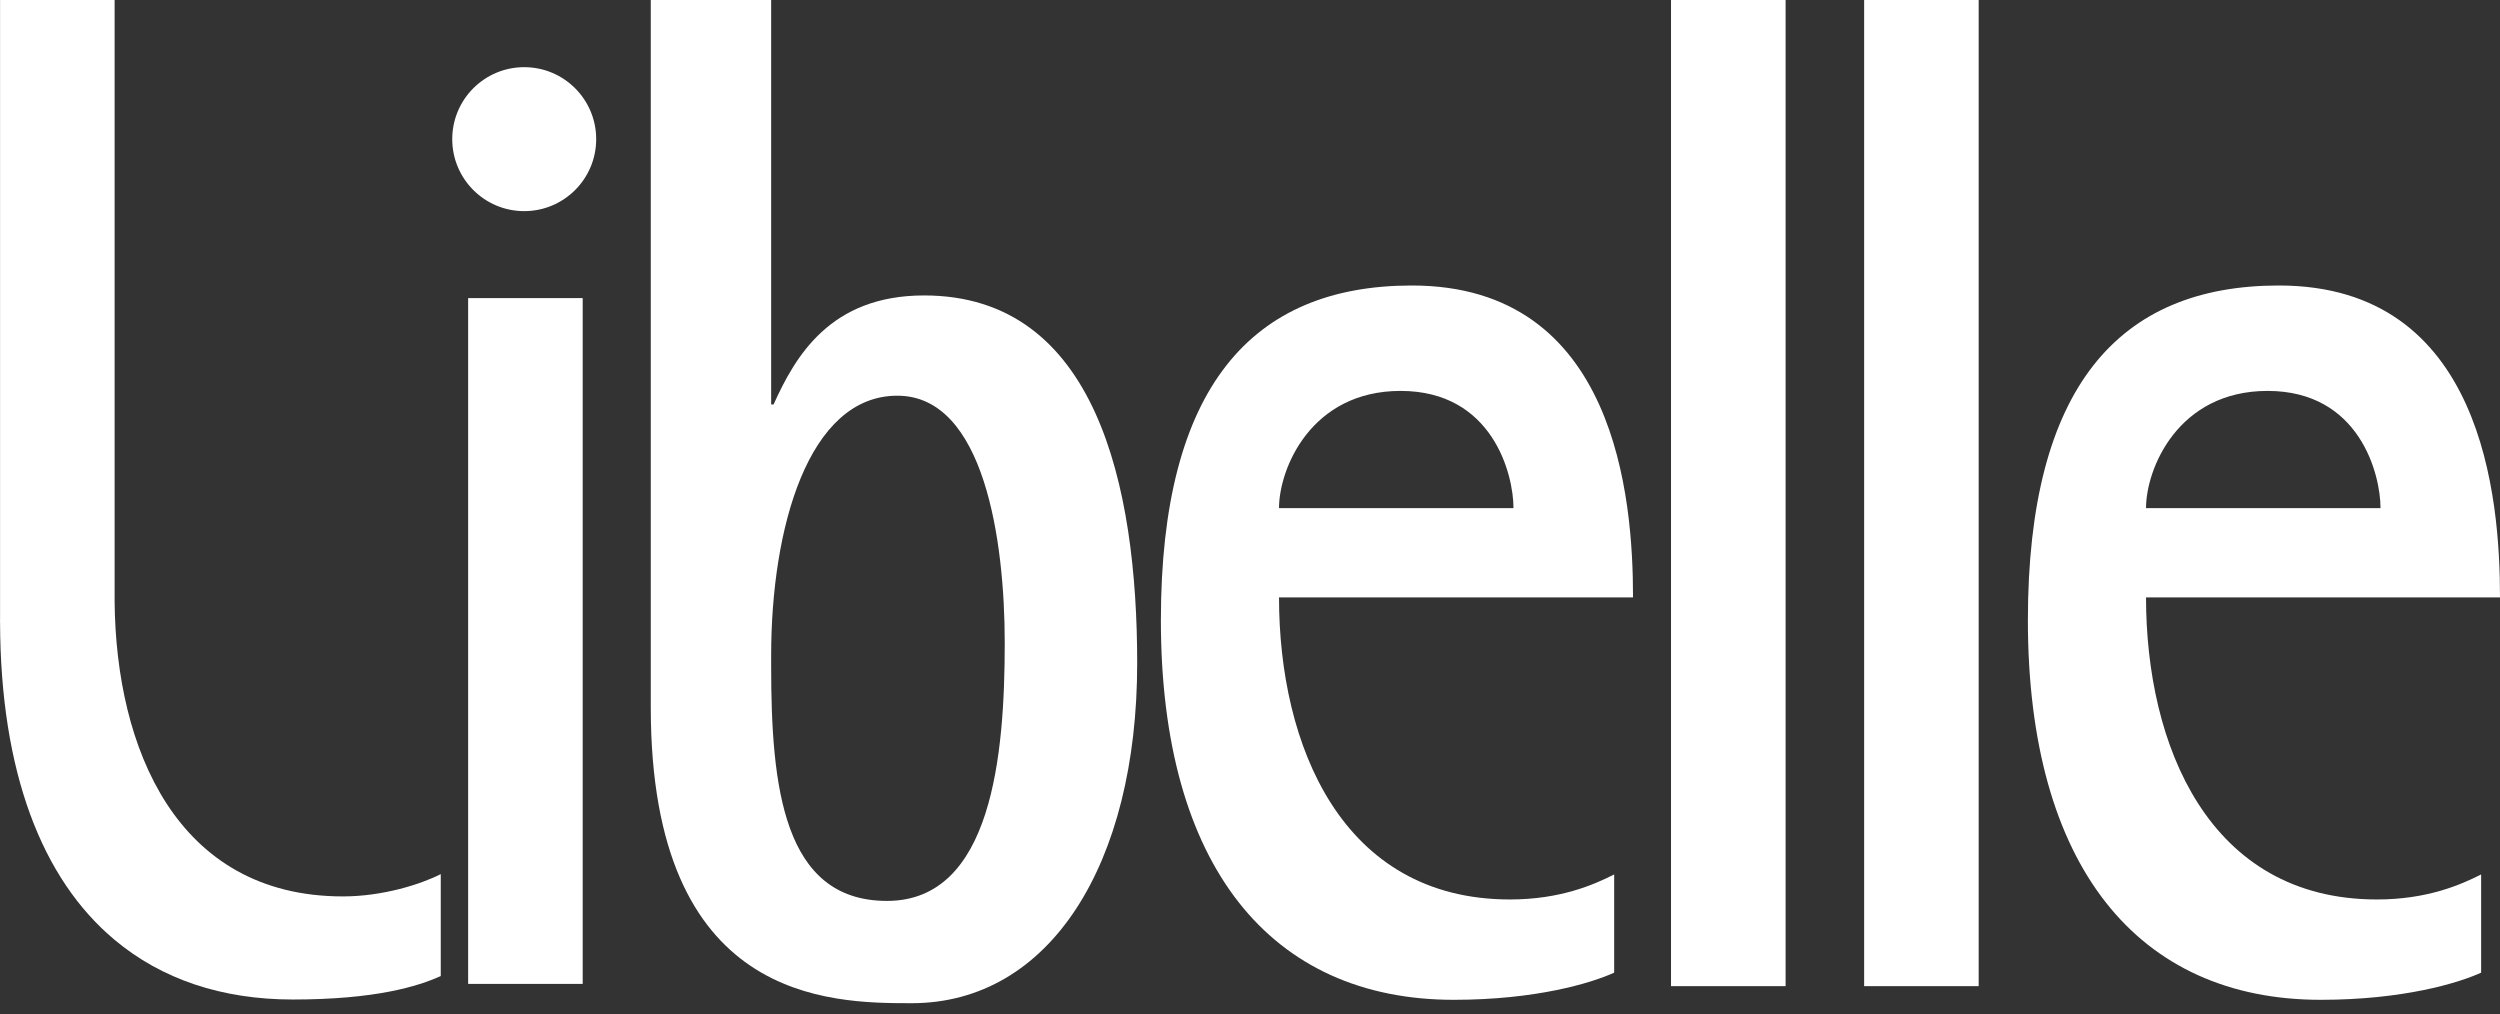
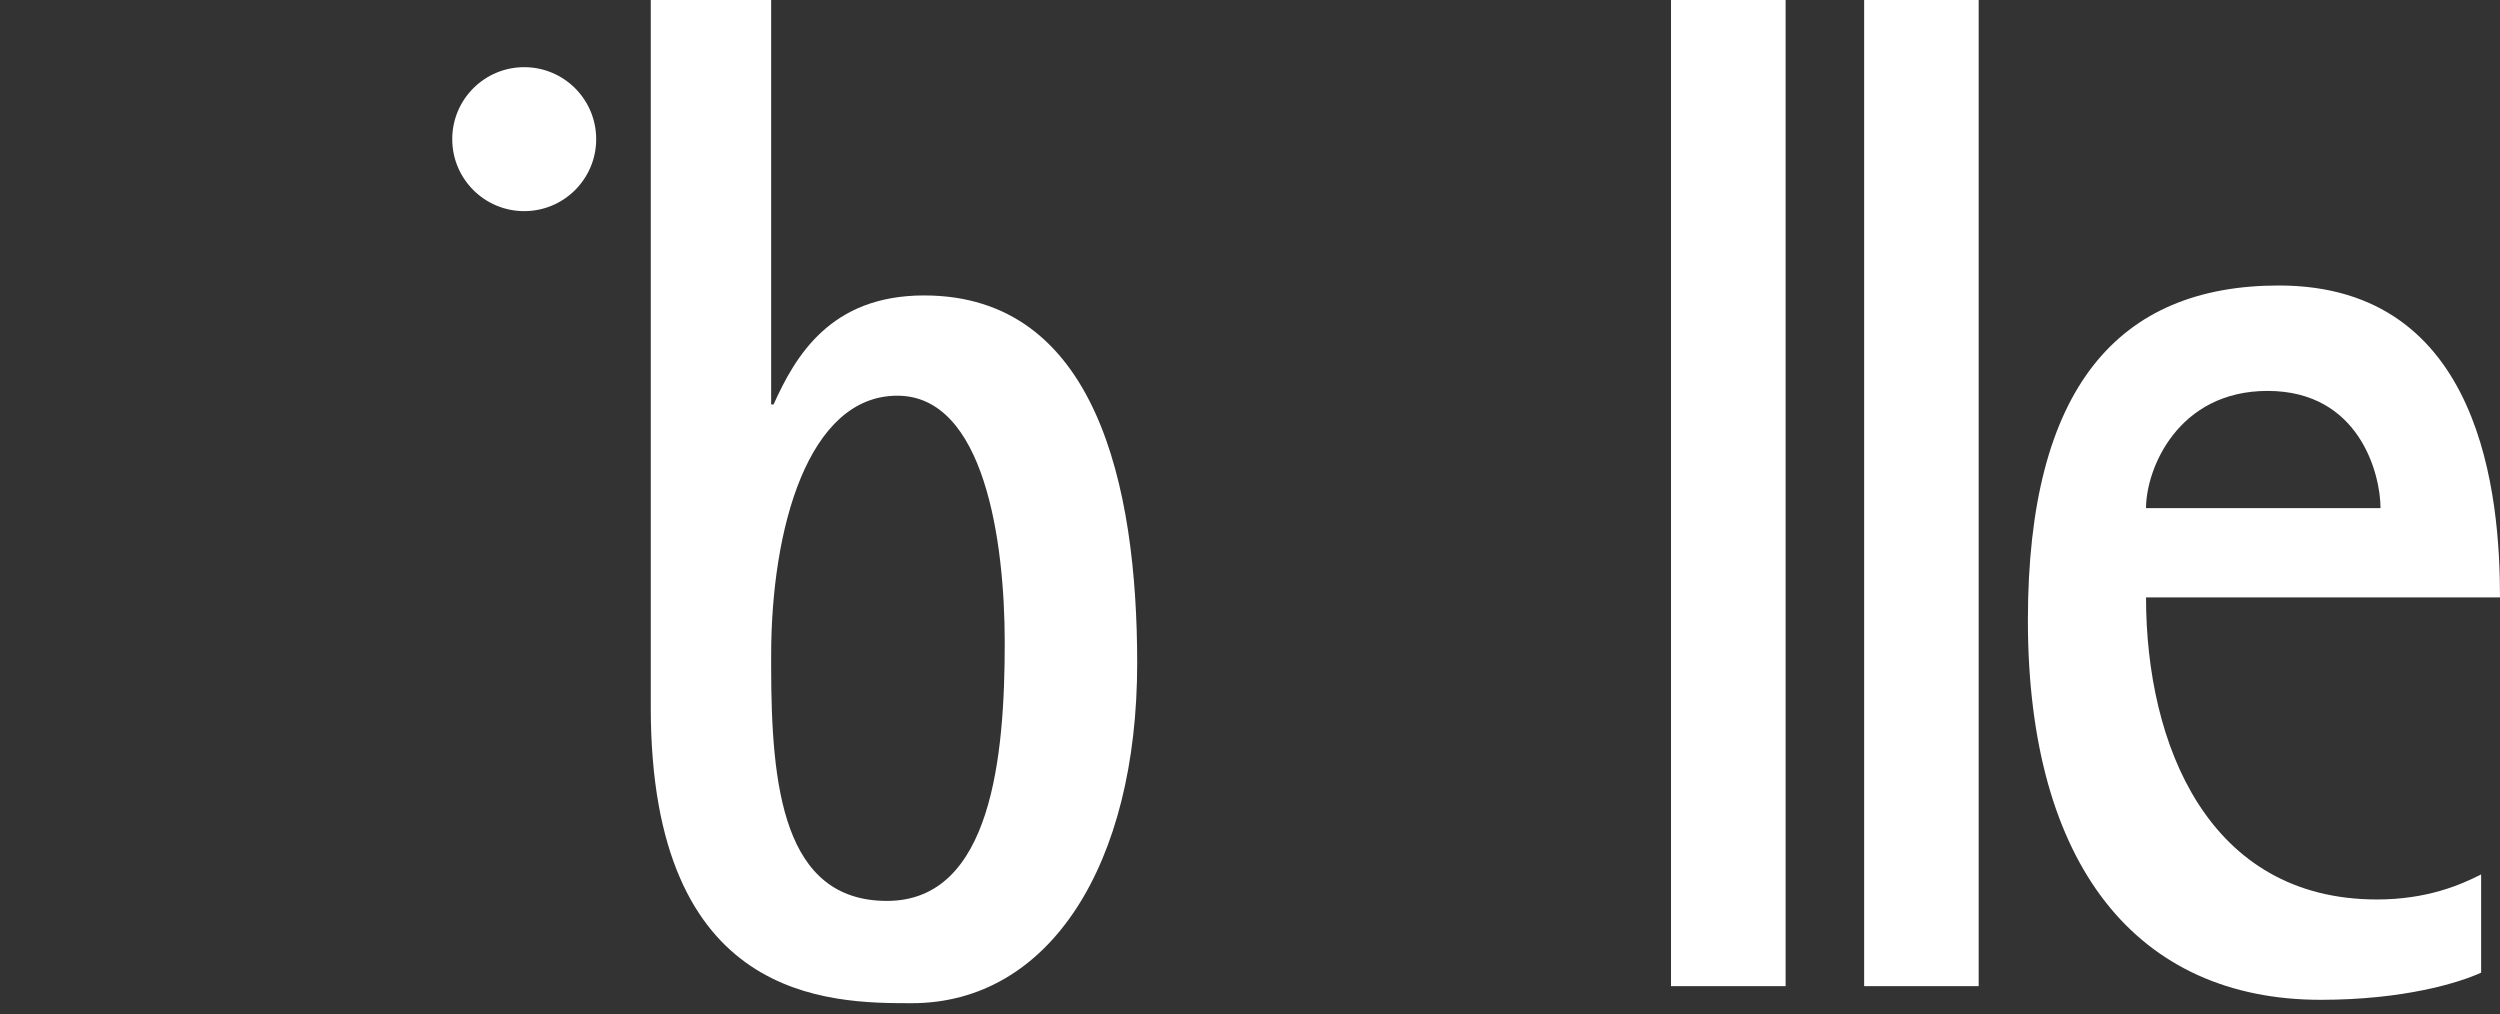
<svg xmlns="http://www.w3.org/2000/svg" width="175" height="71" viewBox="0 0 175 71" fill="none">
  <rect x="0" y="0" width="175" height="71" fill="#333333" stroke="none" />
  <path d="M158.731 27.364C165.17 27.364 166.636 33.194 166.636 35.569H150.222C150.222 32.814 152.453 27.364 158.731 27.364ZM150.222 41.817H175C175 34.905 173.829 19.985 159.521 19.985C148.31 19.985 141.952 27.106 141.952 43.412C141.952 60.646 149.649 69.987 162.45 69.987C168.223 69.987 172.093 68.811 173.679 68.086V61.21C172.258 61.935 169.898 62.963 166.383 62.963C154.585 62.963 150.222 52.137 150.222 41.817Z" fill="#FFF" />
-   <path d="M89.531 35.569C89.531 32.814 91.763 27.364 98.04 27.364C104.483 27.364 105.944 33.194 105.944 35.569H89.531ZM98.832 19.985C87.621 19.985 81.262 27.106 81.262 43.412C81.262 60.646 88.958 69.987 101.762 69.987C107.533 69.987 111.401 68.811 112.992 68.086V61.21C111.568 61.935 109.208 62.963 105.695 62.963C93.897 62.963 89.531 52.137 89.531 41.817H114.312C114.312 34.905 113.14 19.985 98.832 19.985Z" fill="#FFF" />
-   <path d="M8.023 42.117V0H0.004V43.391H0C0 43.456 0.002 43.52 0.004 43.583C0.04 54.006 2.907 61.512 8.023 65.791C11.308 68.54 15.514 69.966 20.5 69.966C26.273 69.966 29.262 69.047 30.853 68.322V61.188C29.429 61.913 26.765 62.749 24.006 62.749C12.331 62.749 8.118 52.339 8.023 42.117Z" fill="#FFF" />
-   <path d="M138.507 0H130.49V69.03H138.507V0Z" fill="#FFF" />
+   <path d="M138.507 0H130.49V69.03H138.507V0" fill="#FFF" />
  <path d="M124.992 0H116.971V69.03H124.992V0Z" fill="#FFF" />
  <path d="M62.088 63.064C54.817 63.064 53.981 55.062 53.981 46.623V45.881C53.981 36.971 56.571 27.699 62.816 27.699C68.908 27.699 70.332 37.873 70.332 44.994C70.332 52.829 69.453 63.064 62.088 63.064ZM64.685 20.681C58.111 20.681 55.666 24.953 54.15 28.312H53.981V0H45.554V49.517C45.554 70.154 58.086 70.224 63.817 70.224C73.475 70.224 79.603 60.518 79.603 46.418C79.603 34.007 76.739 20.681 64.685 20.681Z" fill="#FFF" />
  <path d="M36.695 4.702C33.913 4.702 31.657 6.956 31.657 9.741C31.657 12.523 33.913 14.779 36.695 14.779C39.477 14.779 41.733 12.523 41.733 9.741C41.733 6.956 39.477 4.702 36.695 4.702Z" fill="#FFF" />
-   <path d="M40.788 20.867H32.77V68.873H40.788V20.867Z" fill="#FFF" />
</svg>